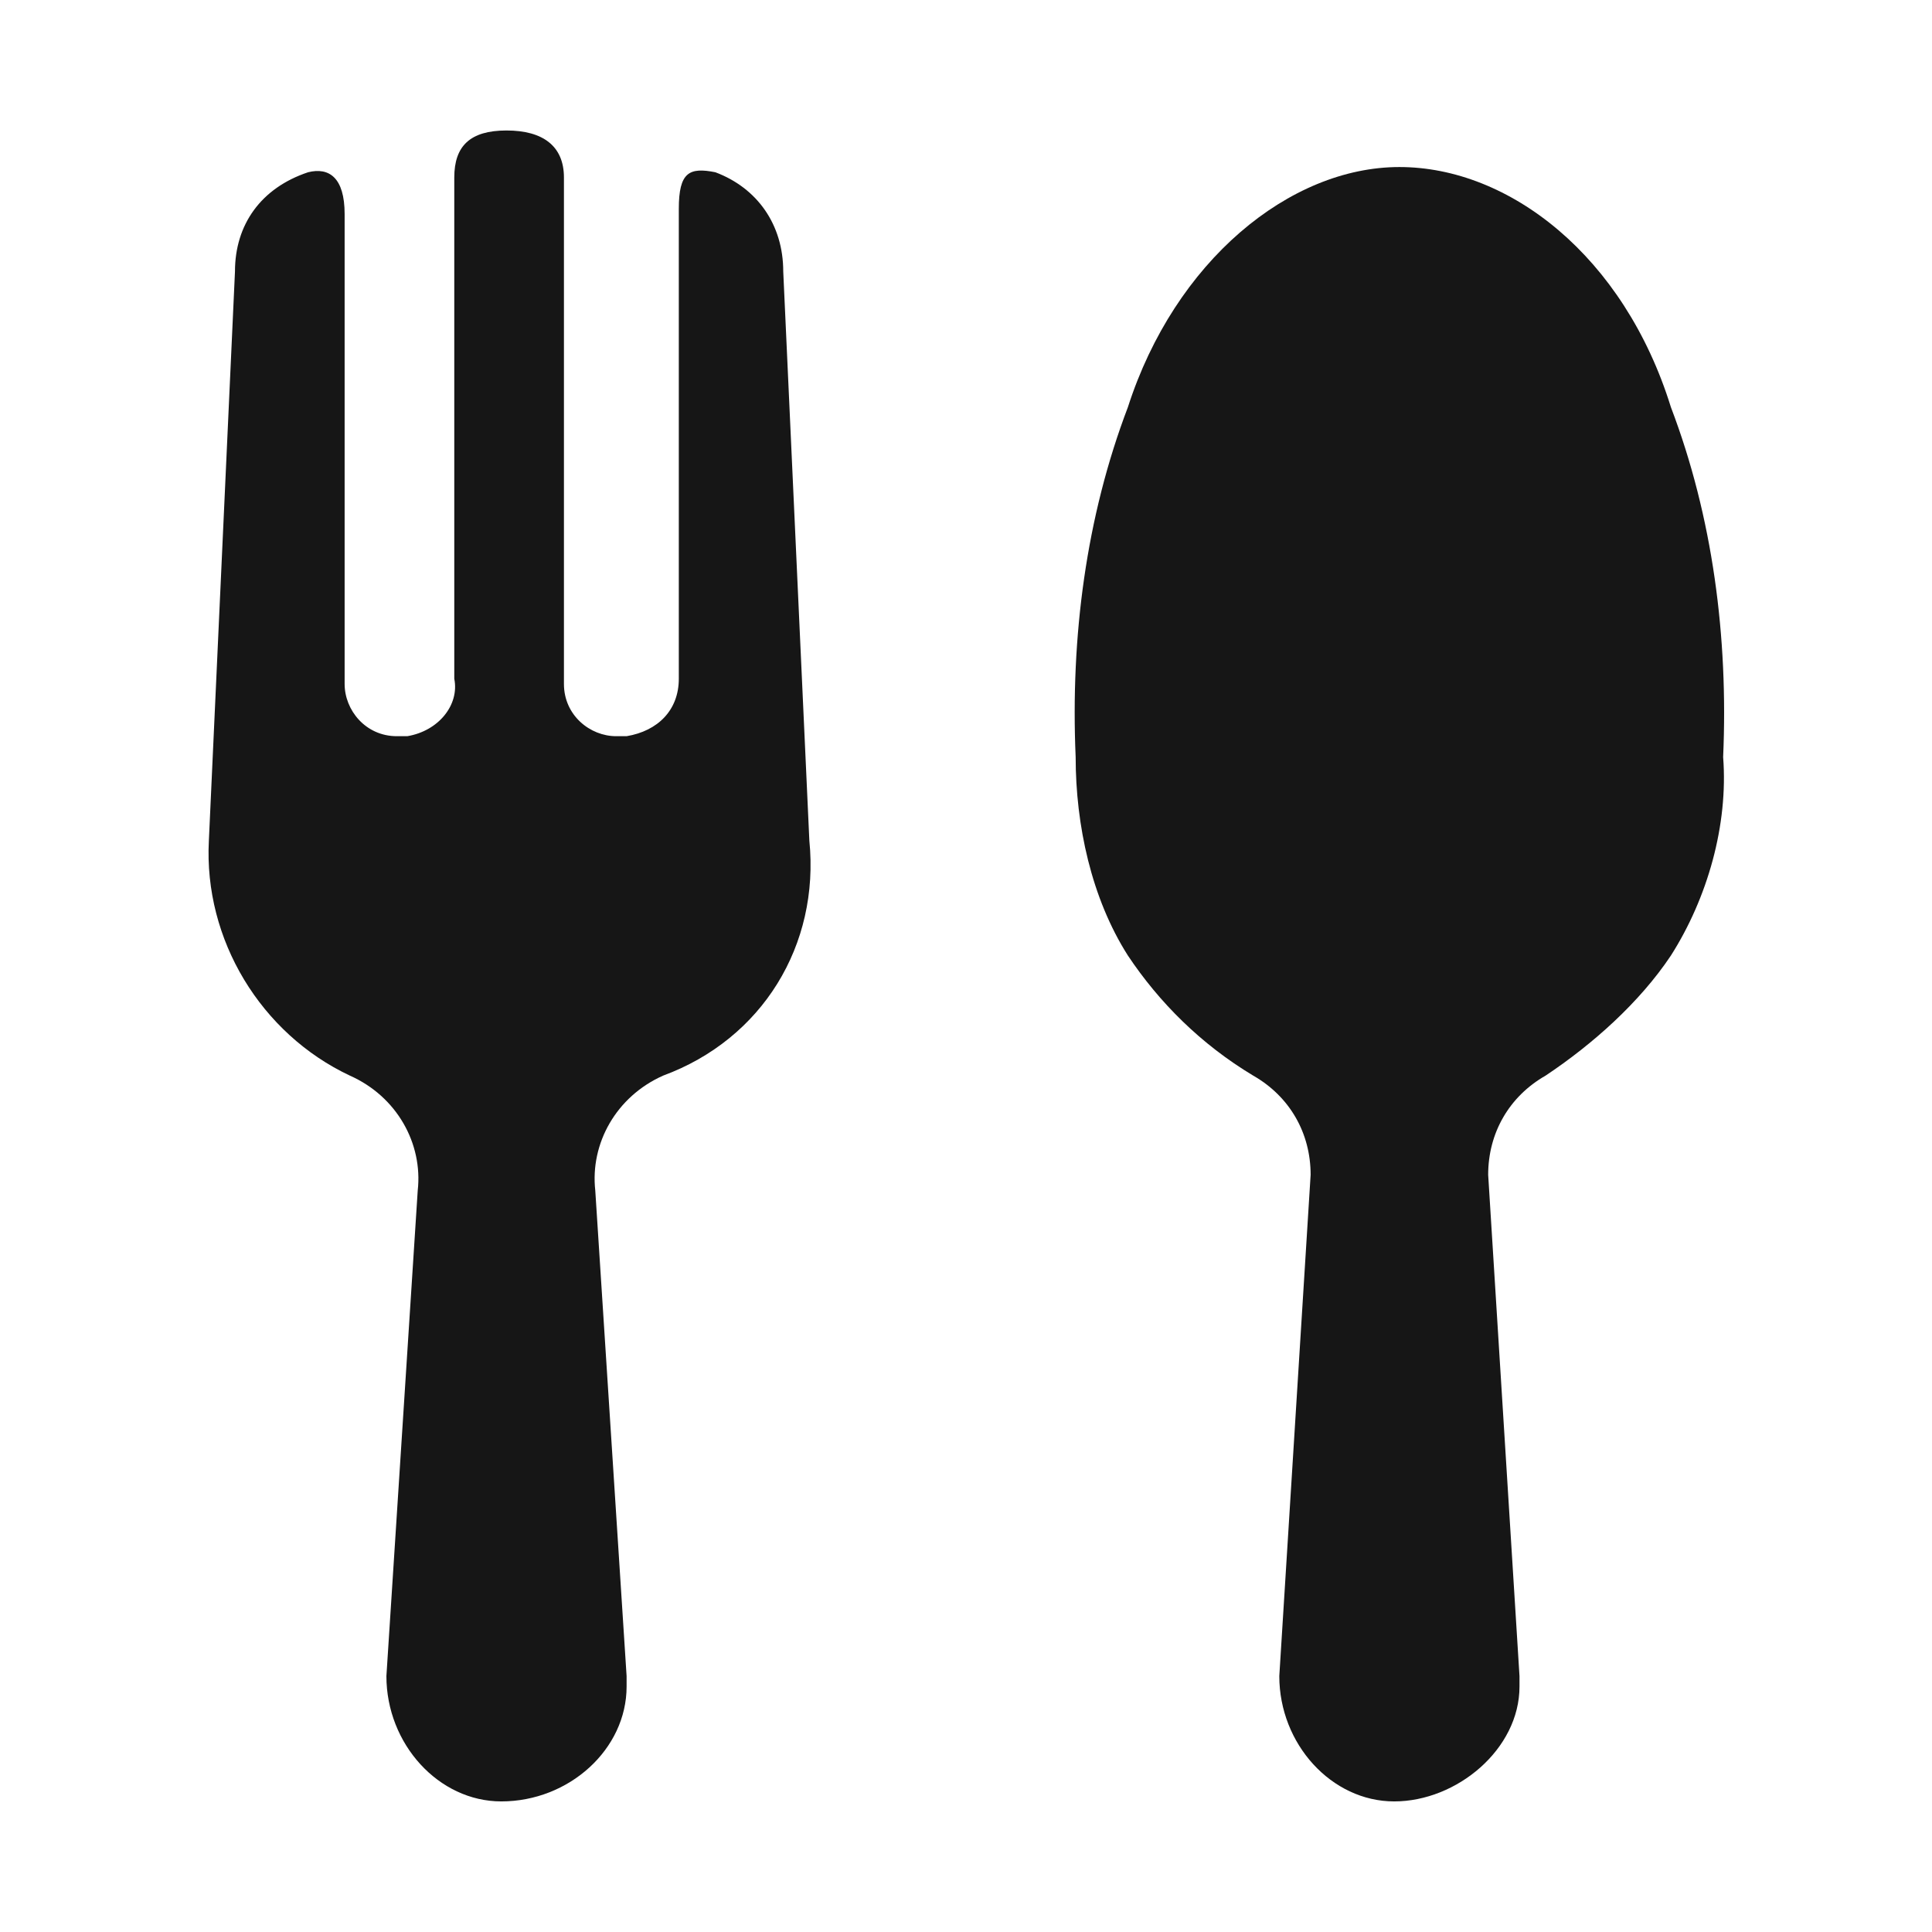
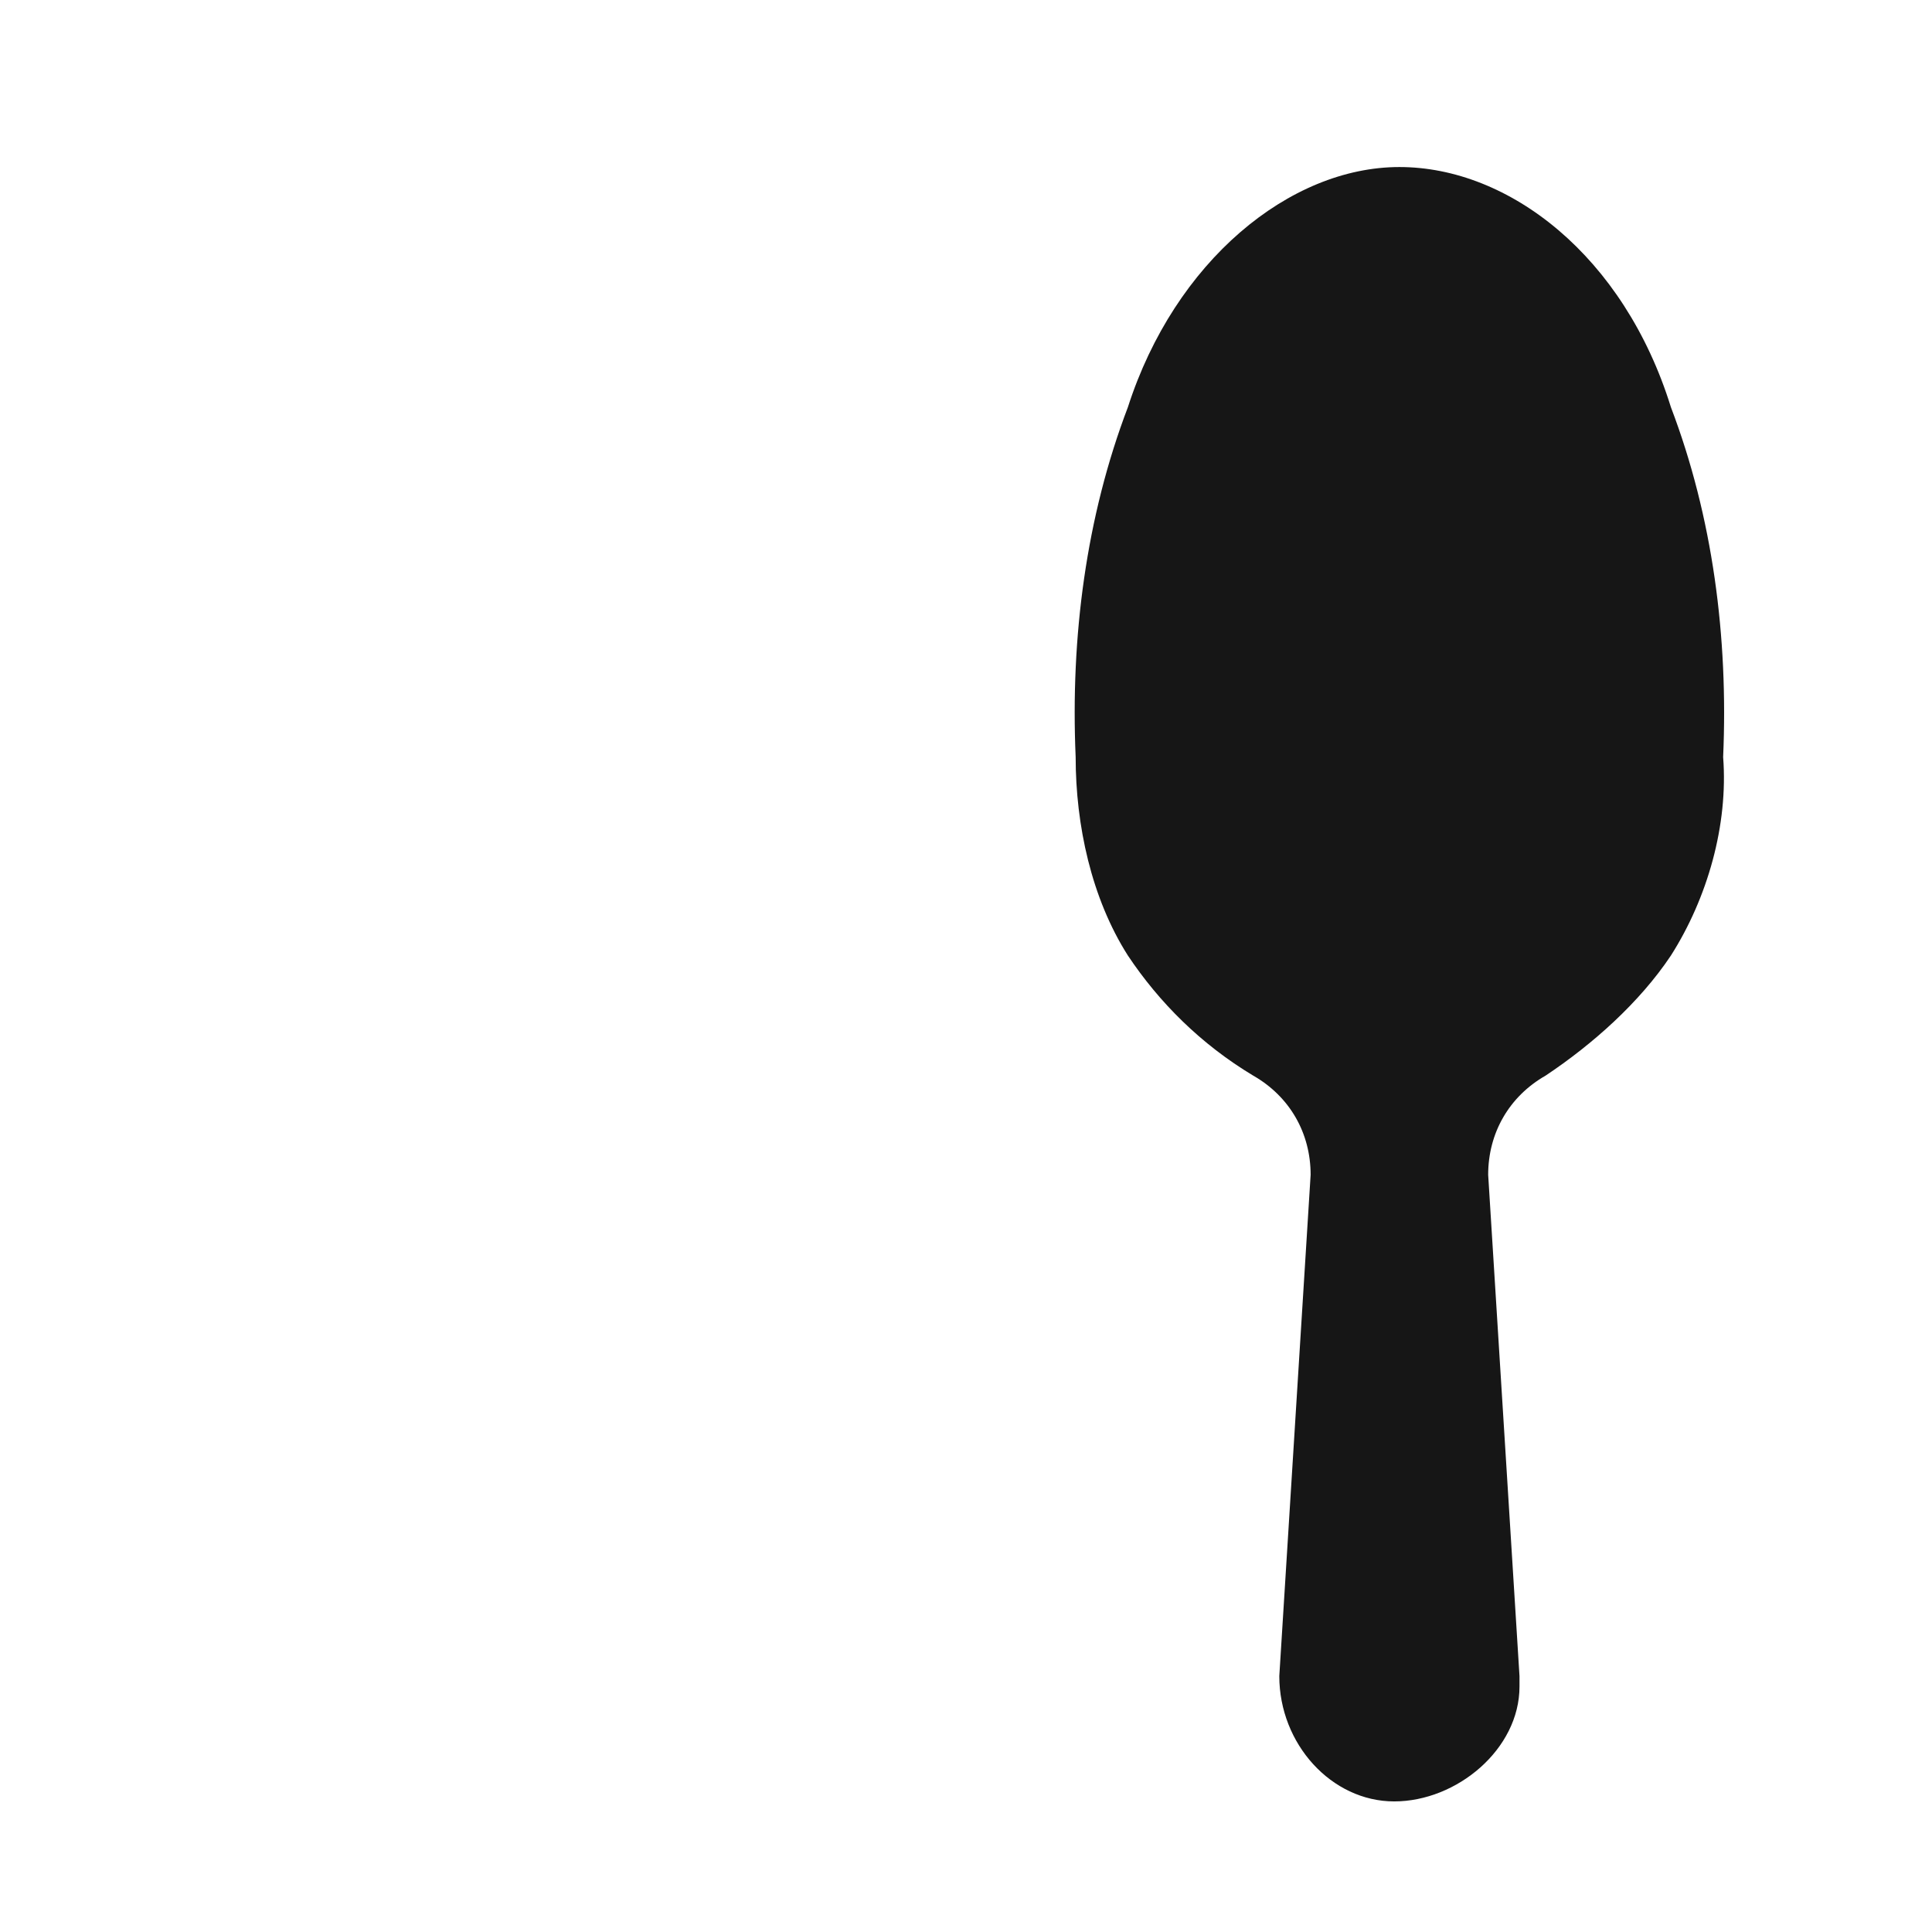
<svg xmlns="http://www.w3.org/2000/svg" enable-background="new 0 0 37 37" viewBox="0 0 37 37">
  <g fill="#161616" transform="translate(0 -.001)">
    <path d="m32 7.8c-.9-2.9-3.1-4.6-5.2-4.6s-4.3 1.8-5.2 4.6c-.8 2.1-1.1 4.4-1 6.7 0 1.3.3 2.7 1 3.8.6.9 1.4 1.7 2.4 2.3.7.4 1.1 1.1 1.1 1.9l-.6 9.6c0 1.3 1 2.4 2.2 2.4s2.4-1 2.4-2.2c0-.1 0-.1 0-.2l-.6-9.6c0-.8.4-1.5 1.1-1.9.9-.6 1.8-1.4 2.4-2.3.7-1.1 1.1-2.5 1-3.8.1-2.3-.2-4.6-1-6.7z" />
-     <path d="m15.5 16.1-.5-10.9c0-.9-.5-1.6-1.3-1.9-.5-.1-.7 0-.7.7s0 8.5 0 9c0 .6-.4 1-1 1.1h-.2c-.5 0-1-.4-1-1v-.1-9.6c0-.6-.4-.9-1.1-.9s-1 .3-1 .9v9.6c.1.5-.3 1-.9 1.1h-.1-.1c-.6 0-1-.5-1-1 0-.5 0-8.3 0-9s-.3-.9-.7-.8c-.9.3-1.4 1-1.4 1.9l-.5 10.9c-.1 1.9 1 3.7 2.7 4.5.9.4 1.4 1.3 1.3 2.2l-.6 9.3c0 1.3 1 2.4 2.2 2.4 1.3 0 2.4-1 2.4-2.2 0-.1 0-.1 0-.2l-.6-9.3c-.1-.9.4-1.8 1.3-2.2 1.9-.7 3-2.5 2.8-4.5z" />
  </g>
</svg>